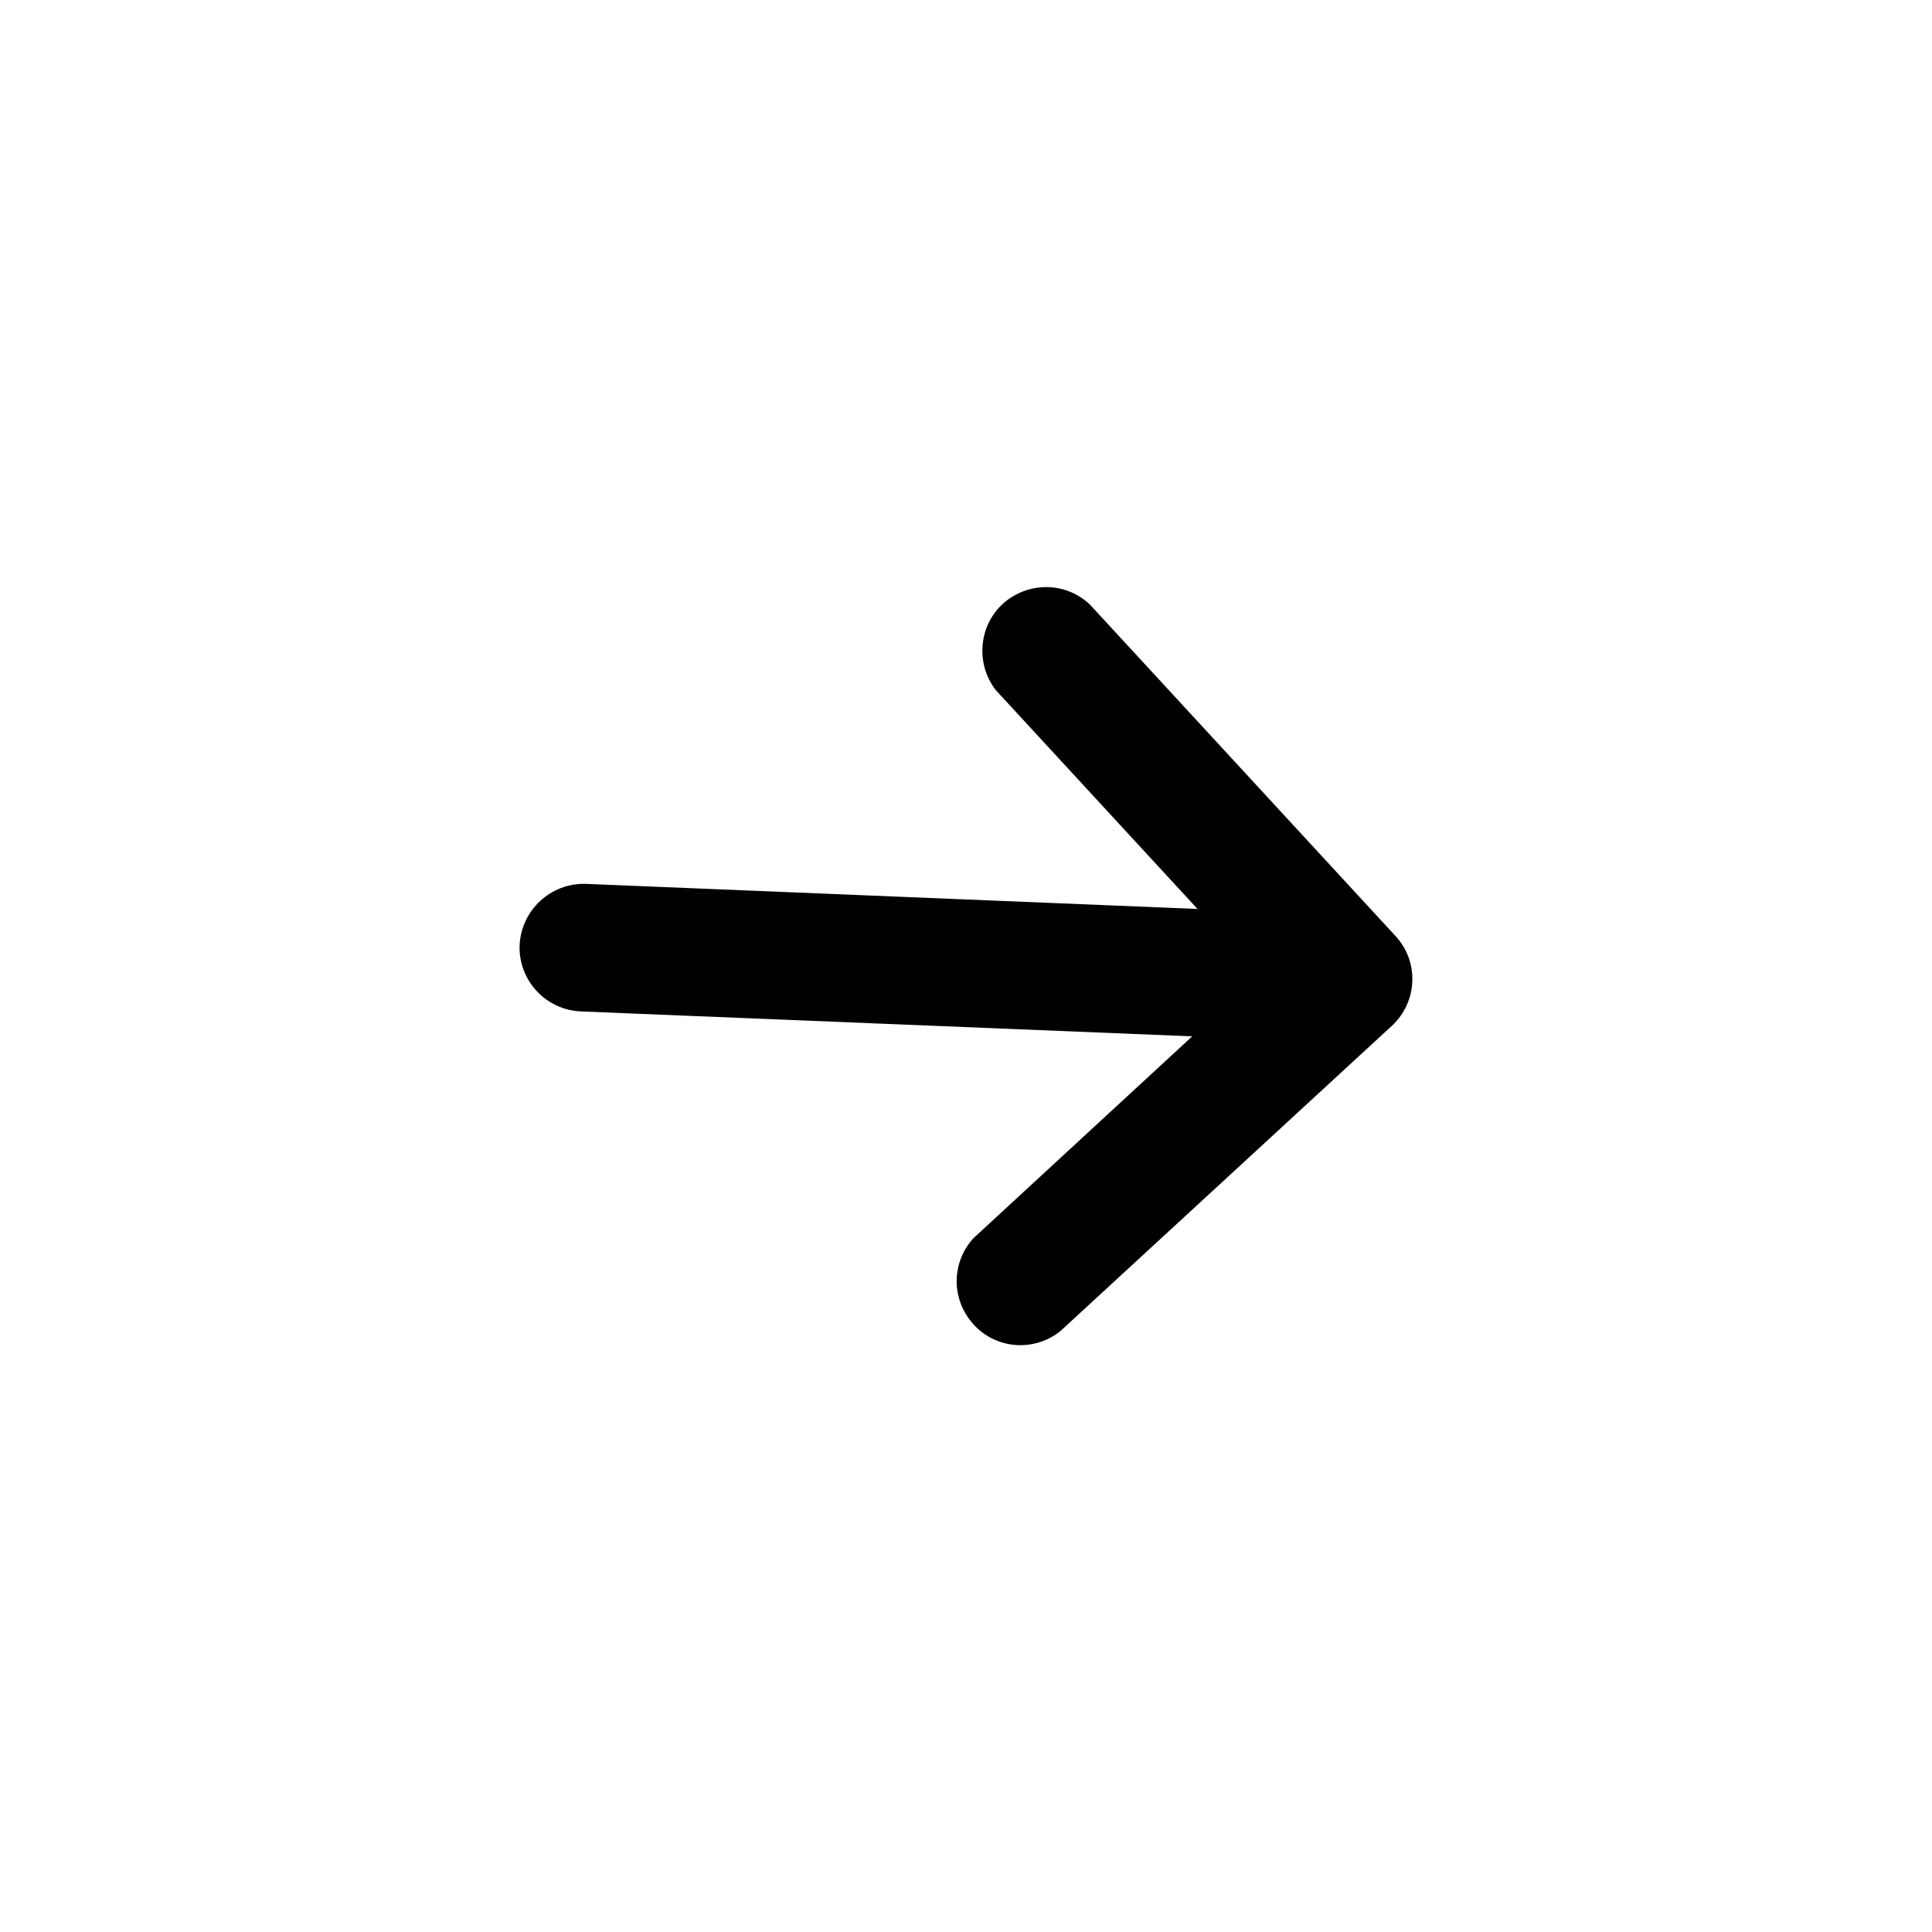
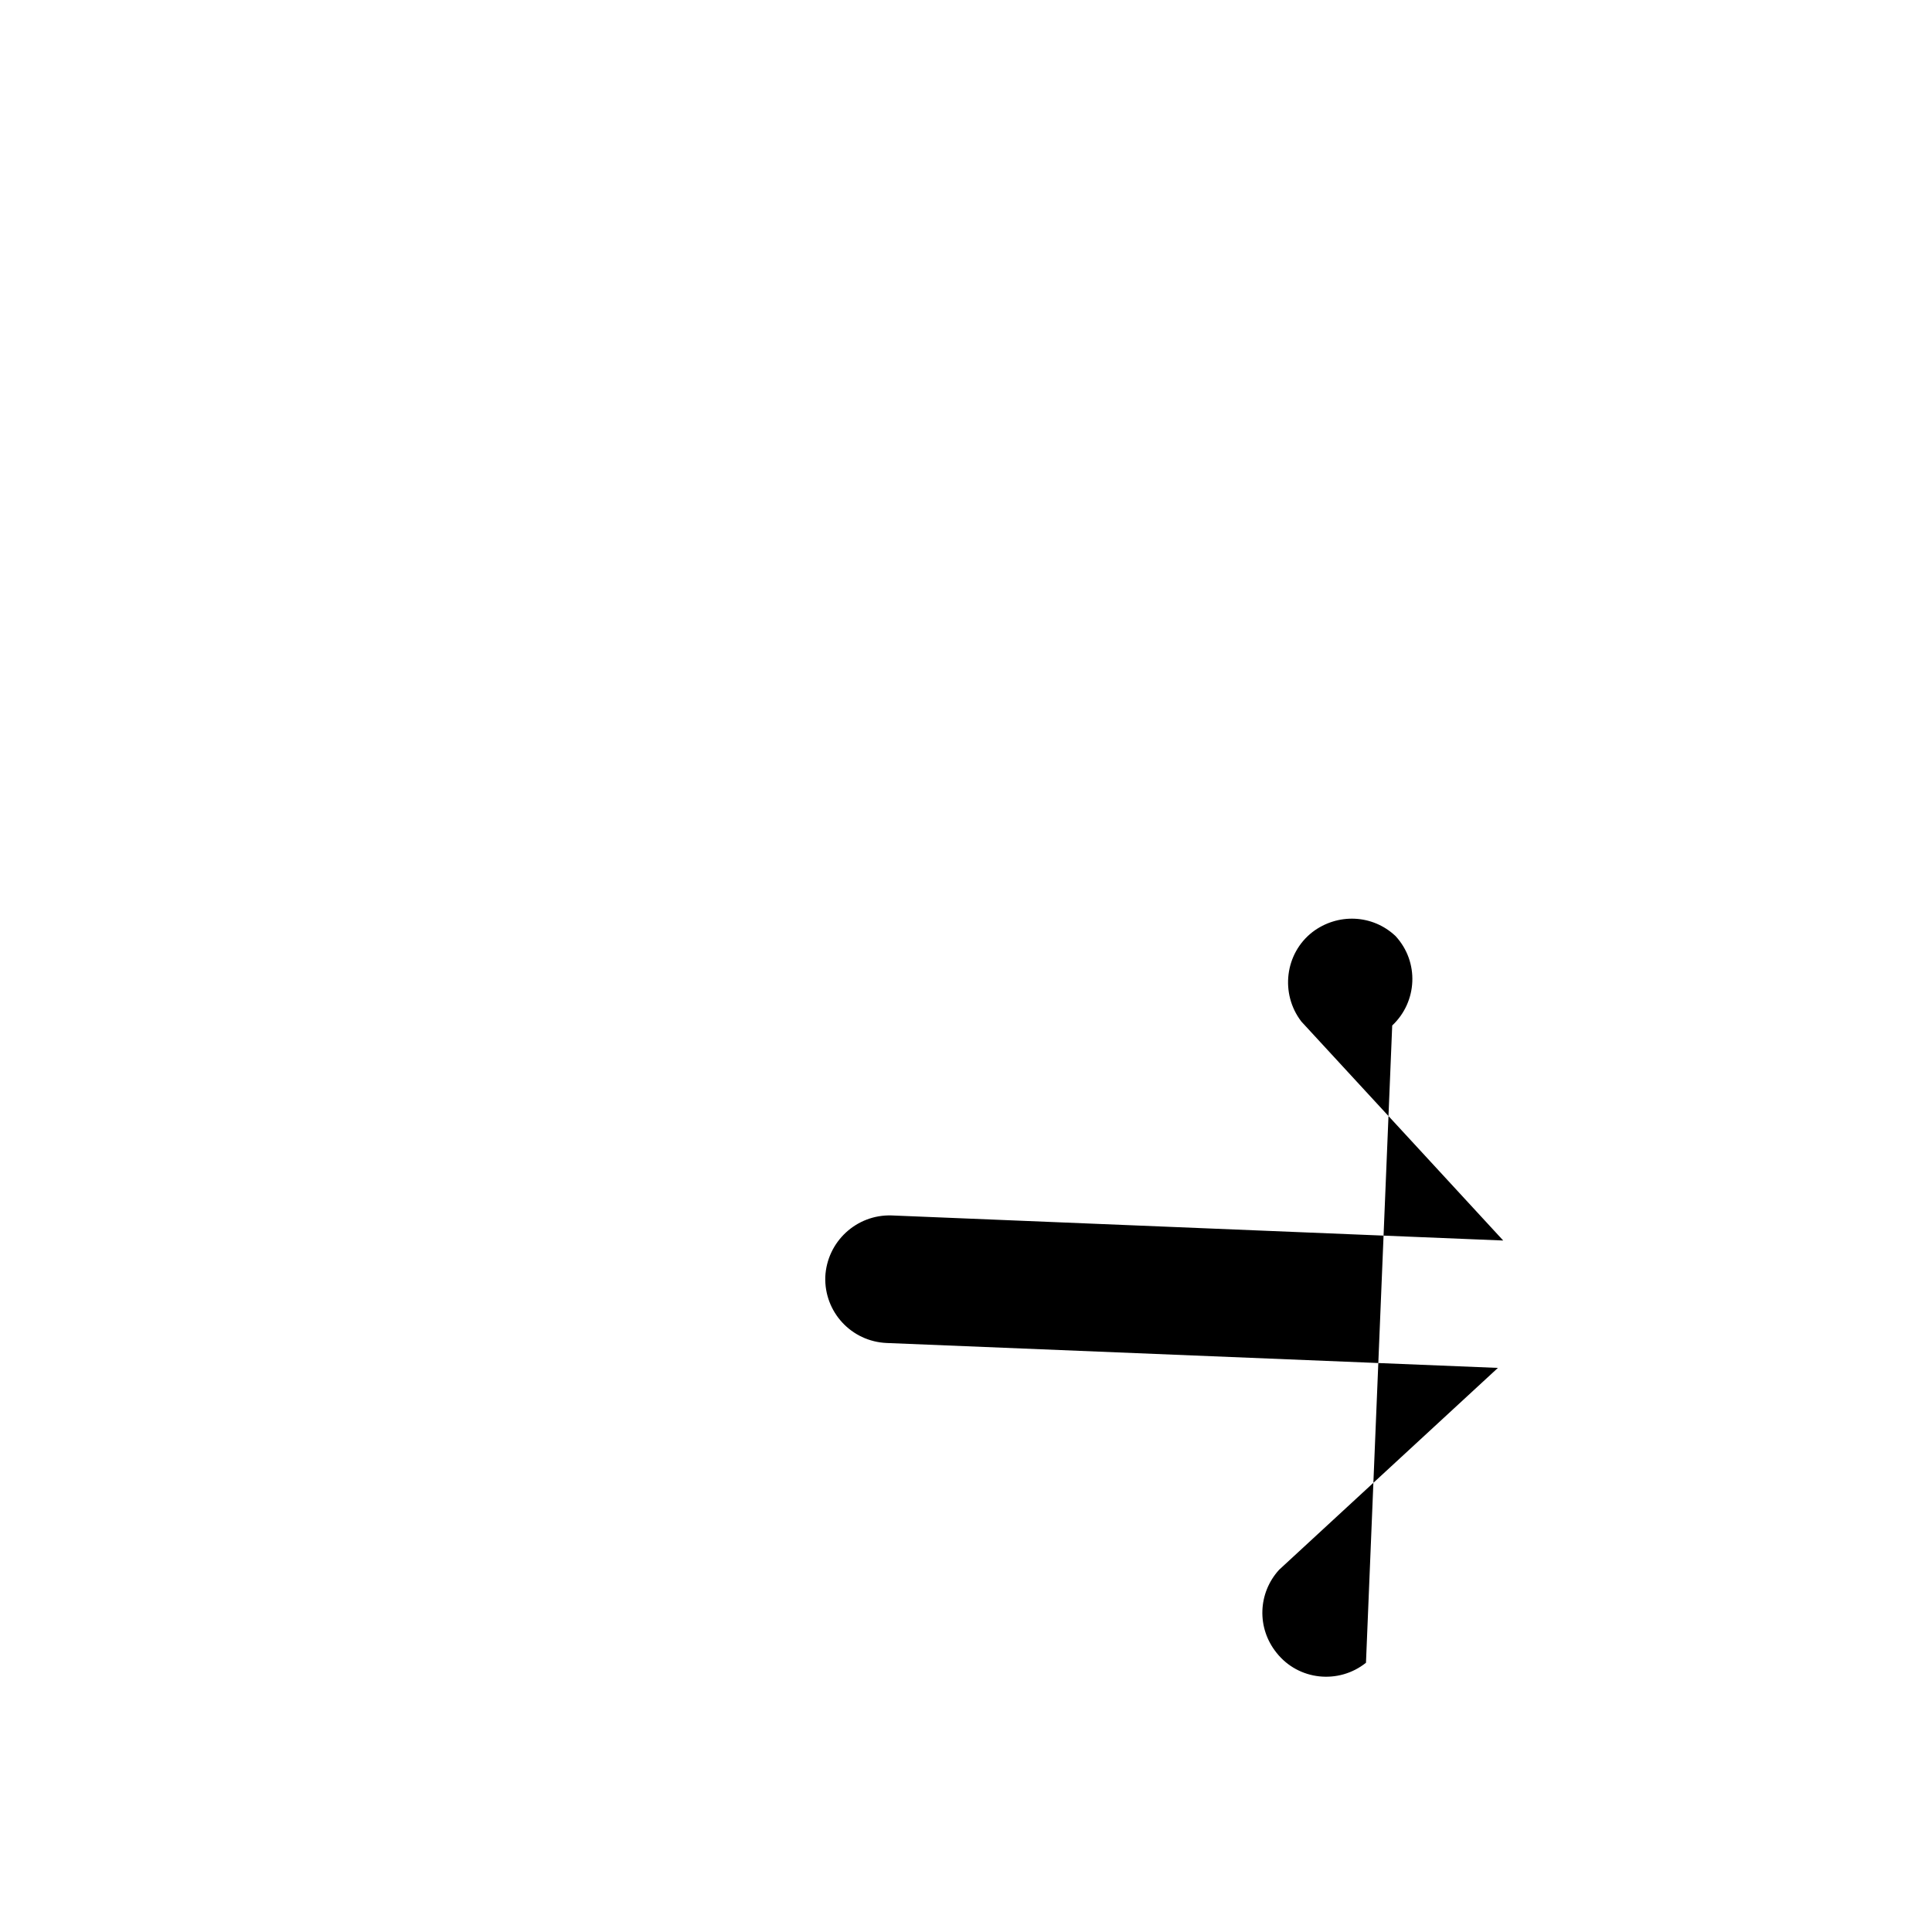
<svg xmlns="http://www.w3.org/2000/svg" fill="#000000" width="800px" height="800px" version="1.1" viewBox="144 144 512 512">
-   <path d="m512.95 415.77c6.699-6.297 7.203-16.828 0.906-23.68l-81.012-87.867c-6.098-5.793-15.367-6.144-22.016-1.105-7.356 5.691-8.617 16.371-2.973 23.727l53.504 58.039-162.08-6.648c-9.27-0.301-17.129 6.902-17.582 16.273-0.301 9.32 6.902 17.129 16.273 17.531l161.98 6.602-57.988 53.504c-5.644 6.195-5.945 15.465-0.656 22.016 5.793 7.305 16.426 8.414 23.68 2.621z" />
+   <path d="m512.95 415.77c6.699-6.297 7.203-16.828 0.906-23.68c-6.098-5.793-15.367-6.144-22.016-1.105-7.356 5.691-8.617 16.371-2.973 23.727l53.504 58.039-162.08-6.648c-9.27-0.301-17.129 6.902-17.582 16.273-0.301 9.32 6.902 17.129 16.273 17.531l161.98 6.602-57.988 53.504c-5.644 6.195-5.945 15.465-0.656 22.016 5.793 7.305 16.426 8.414 23.68 2.621z" />
</svg>